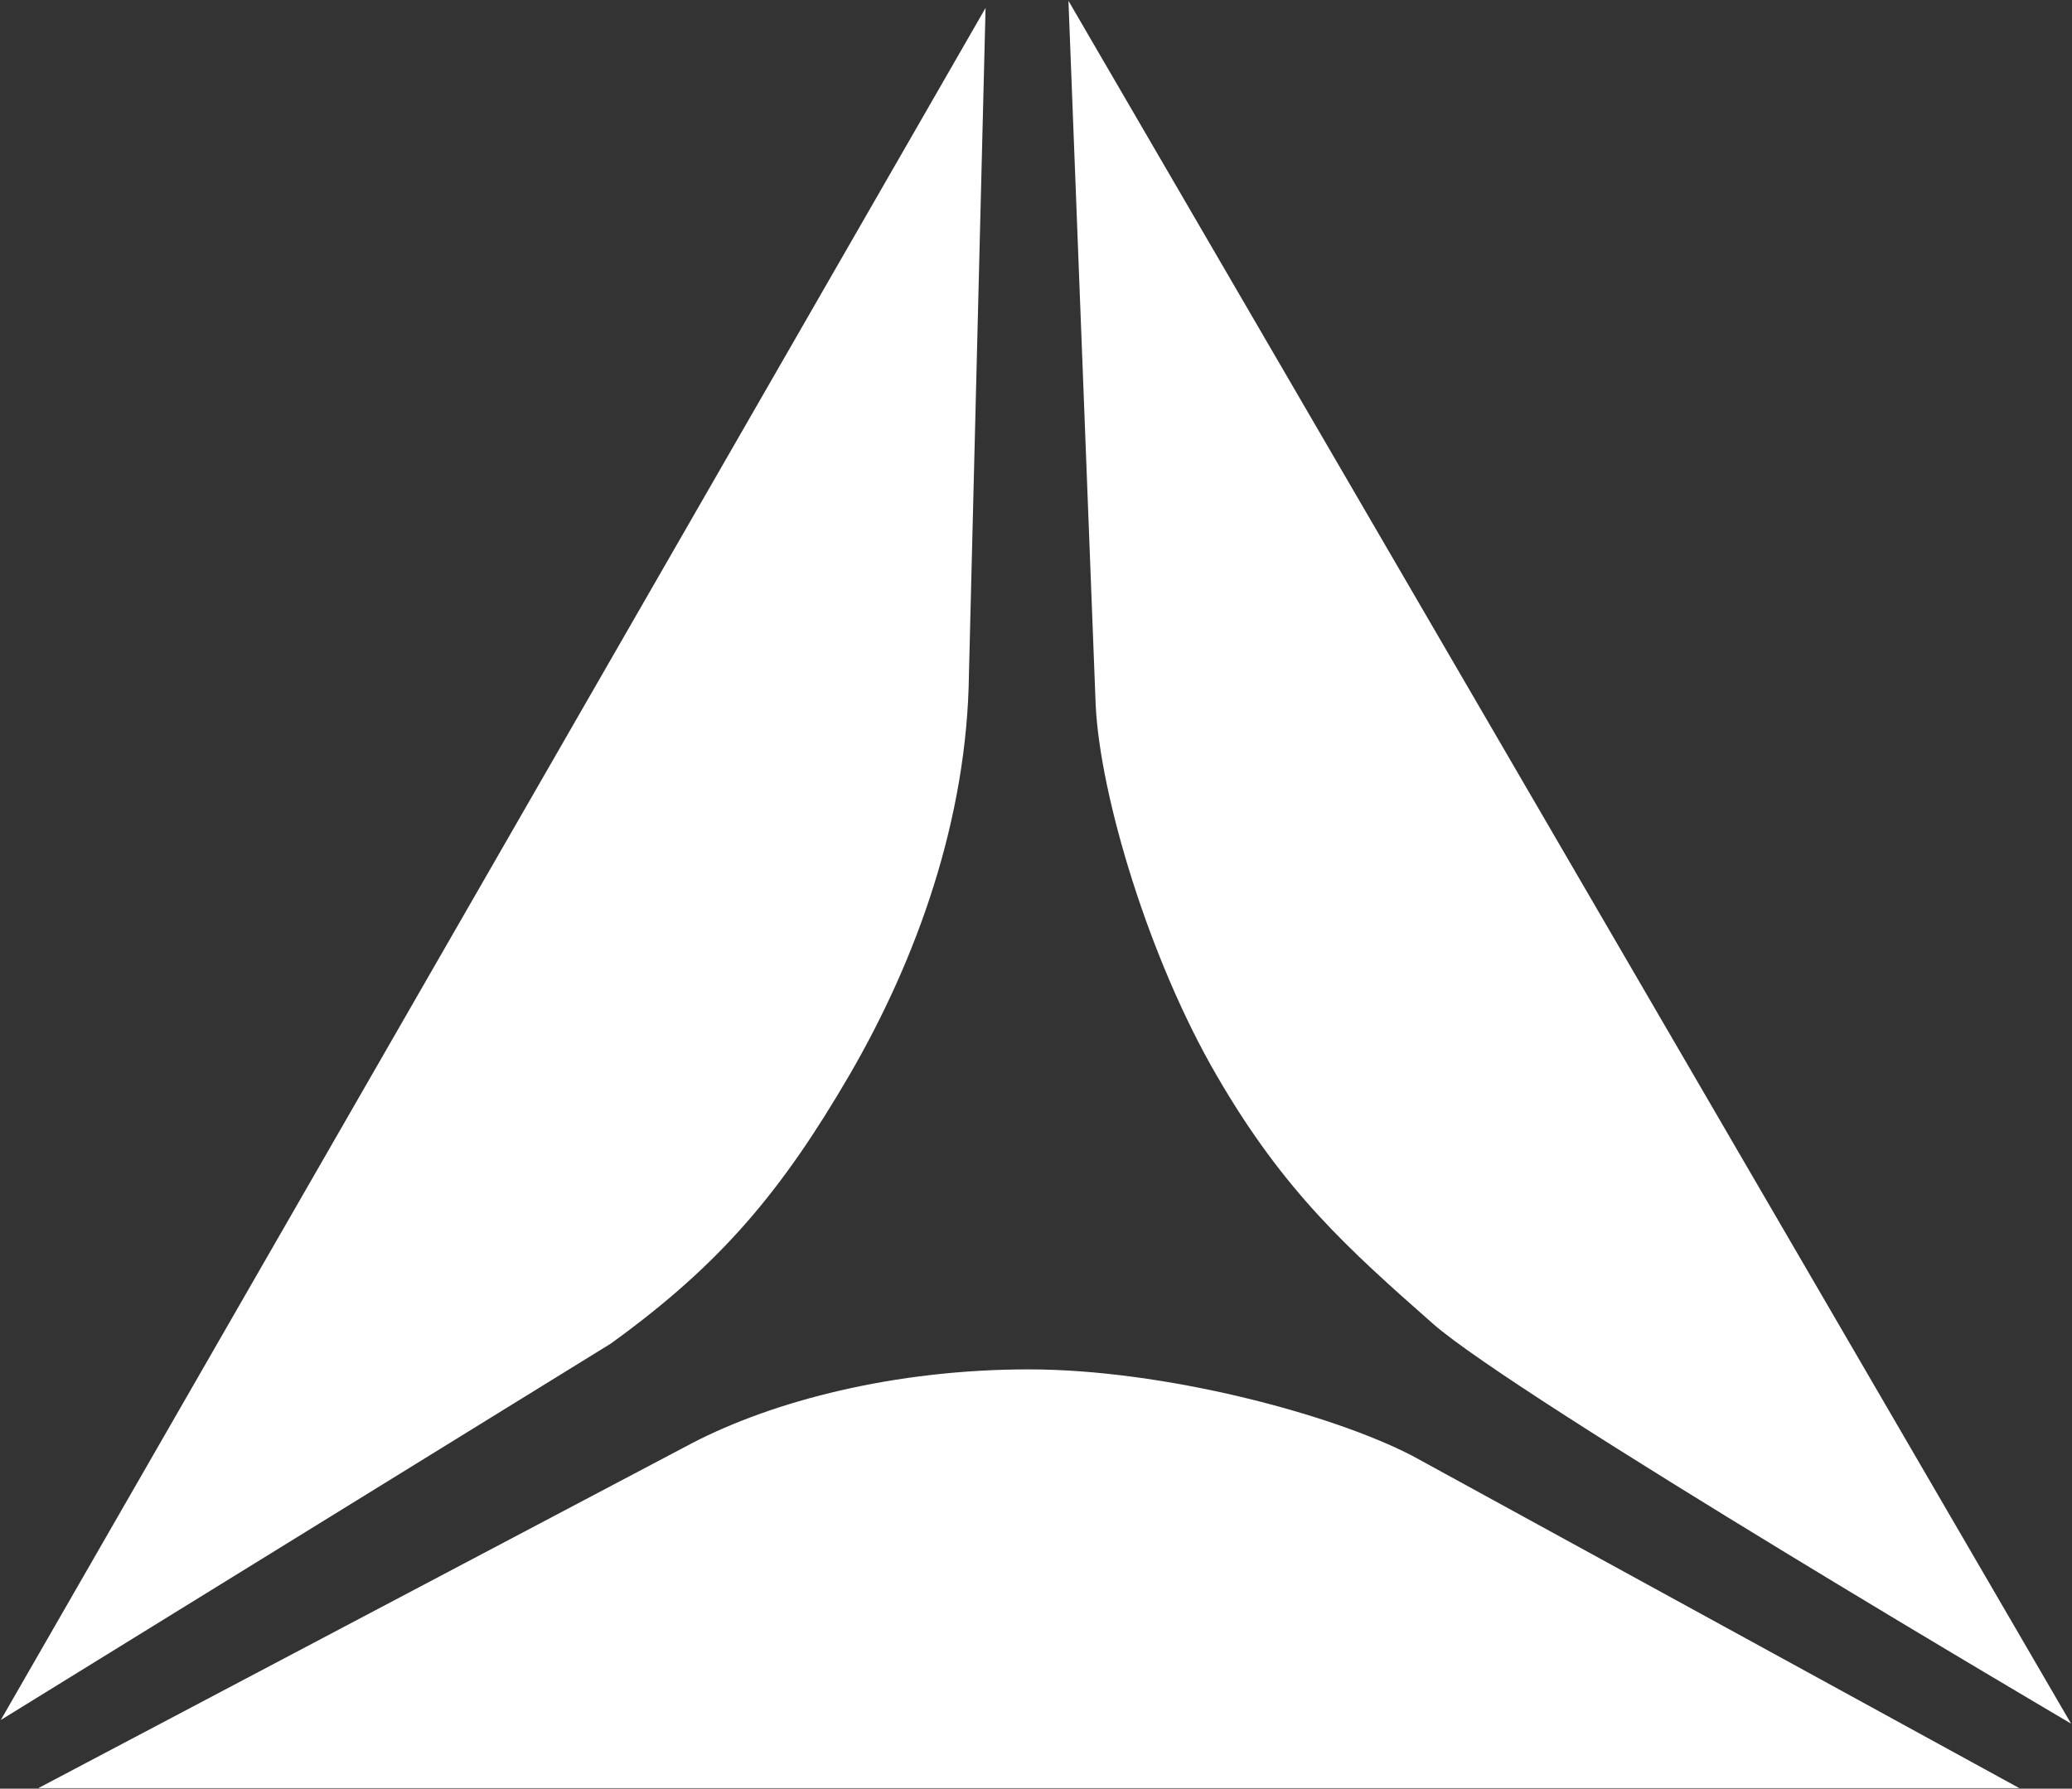
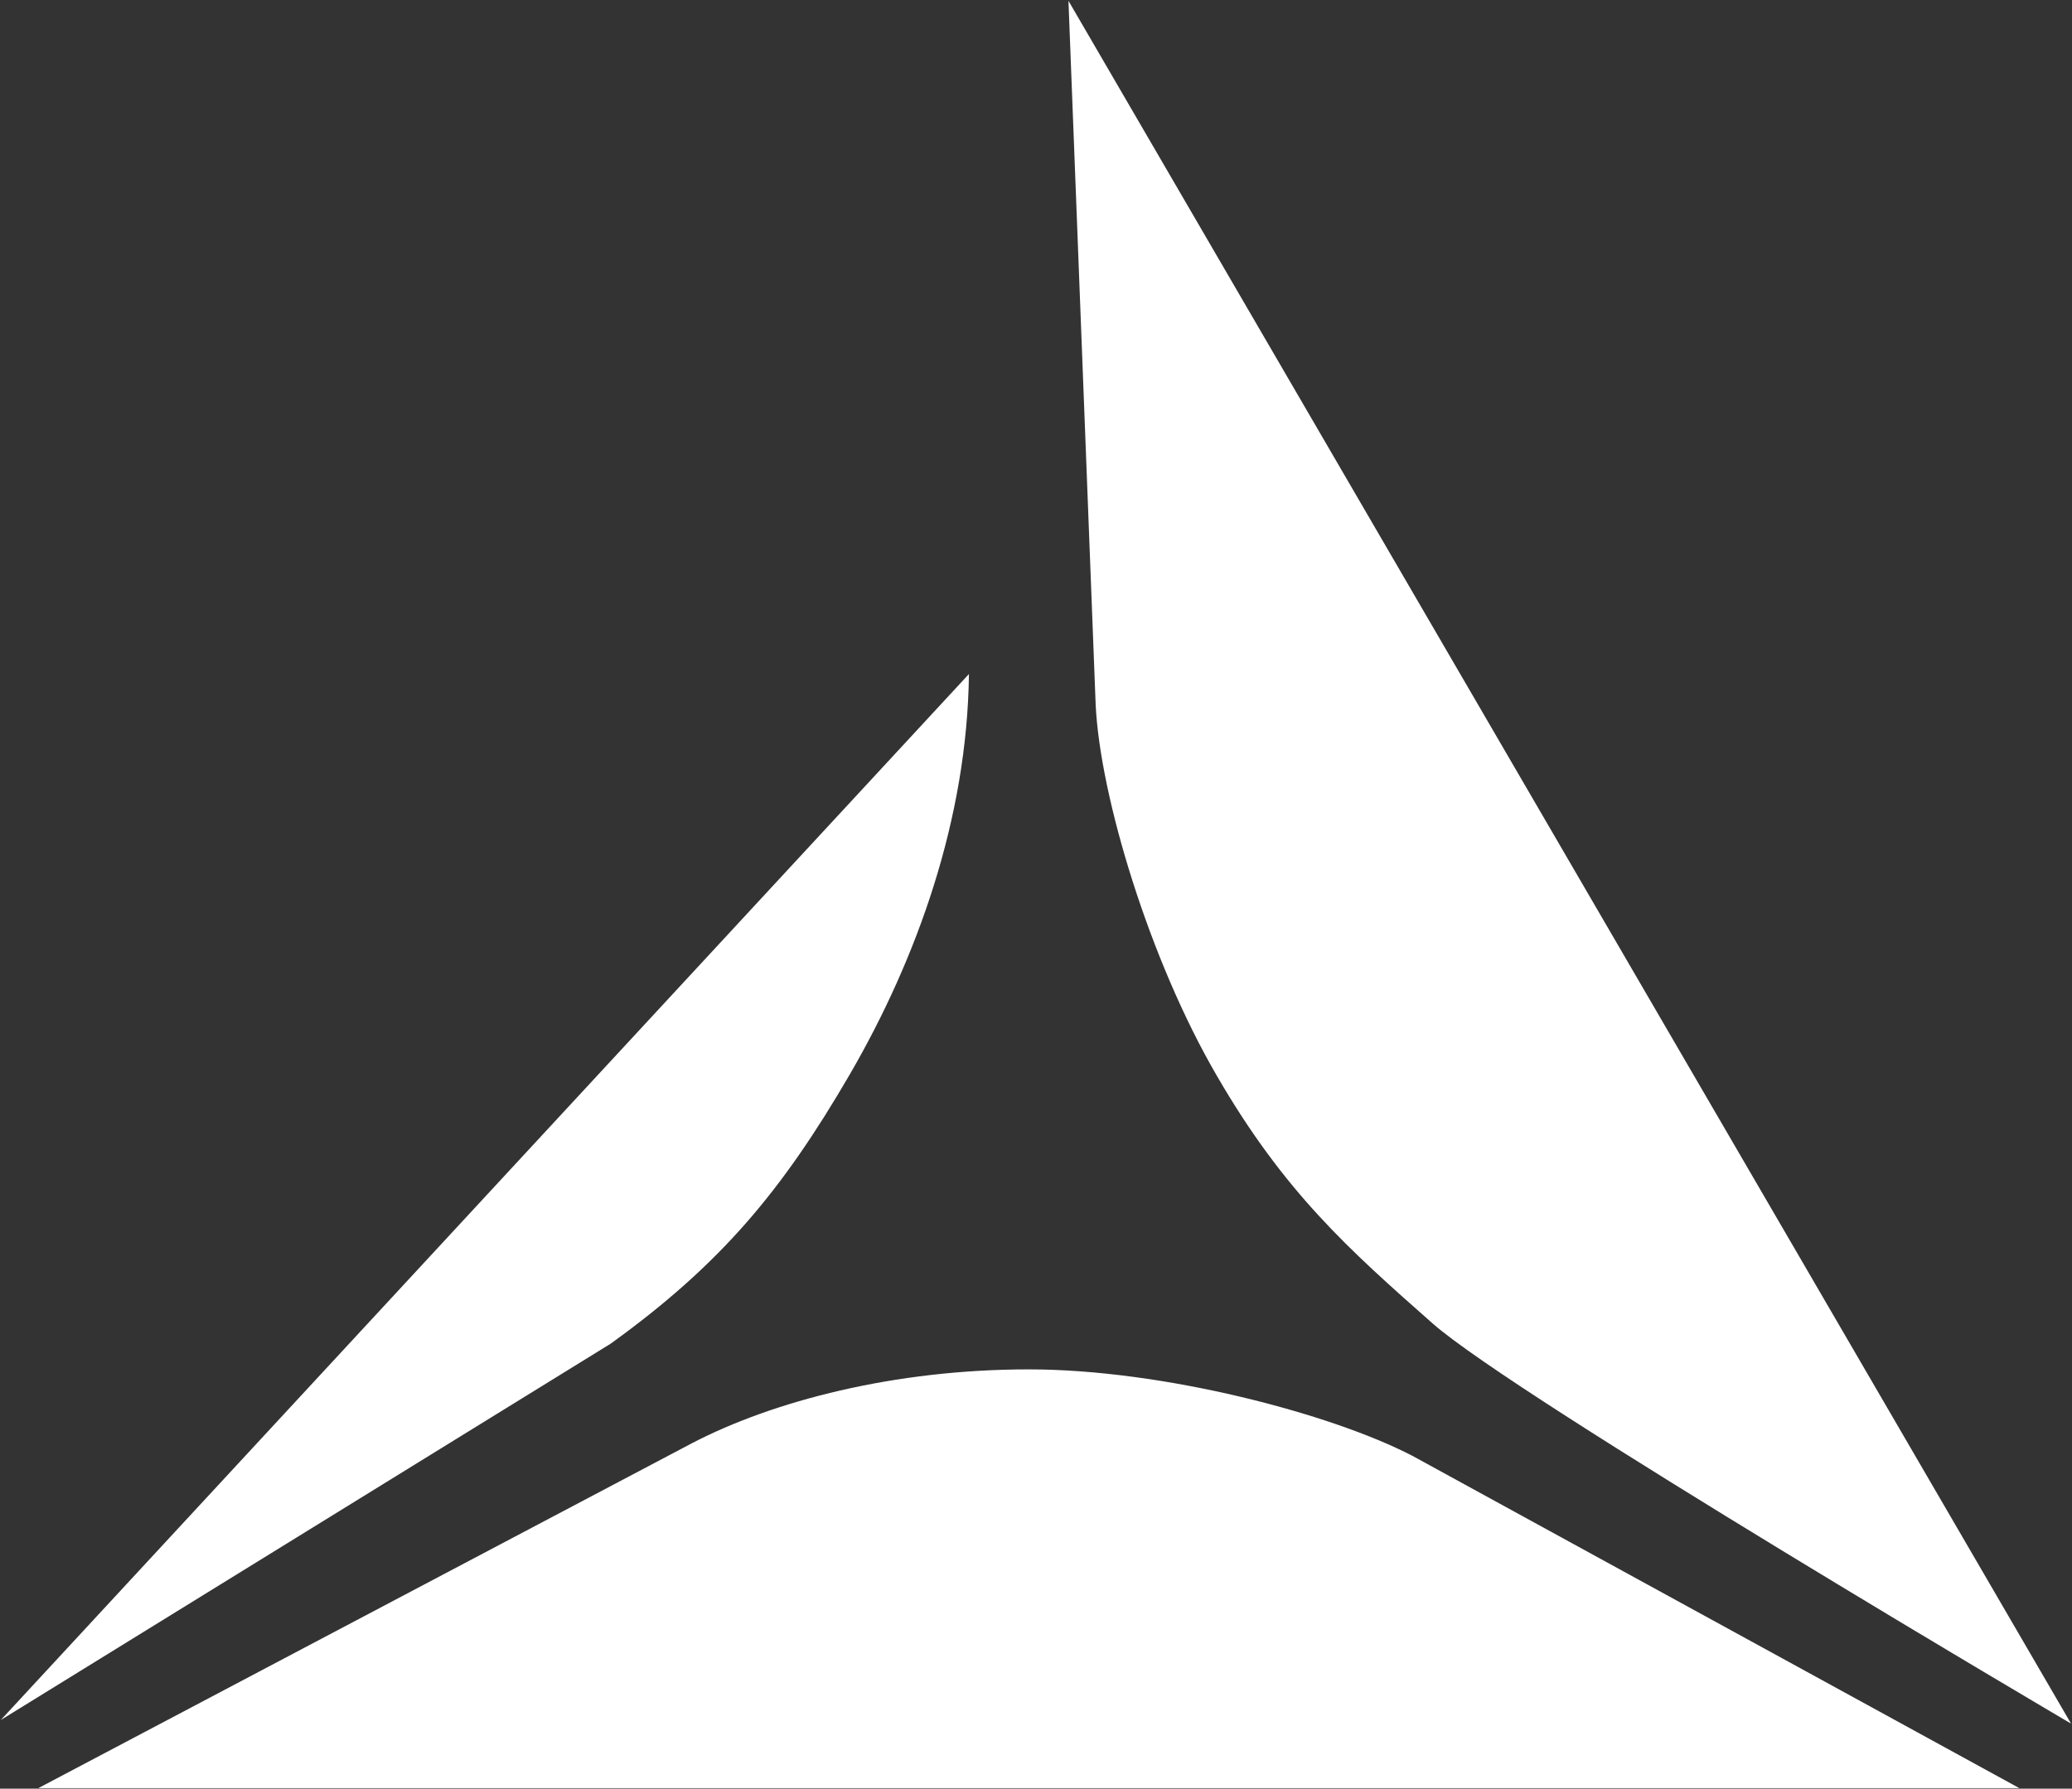
<svg xmlns="http://www.w3.org/2000/svg" version="1.2" viewBox="0 0 1545 1334" width="1545" height="1334">
  <rect x="0" y="0" width="1545" height="1334" fill="#333333" stroke="none" />
  <style>.a{fill:#fff}</style>
-   <path fill-rule="evenodd" class="a" d="m1505.7 1333.6l-452.5-247.8c-60.7-31.5-185.9-64.5-286.1-64.5-100.1 0-190.4 23.5-251 55l-487.5 257.3zm-1505.1-50.8l454.8-280.7c82.3-59.4 127.8-114.1 178.2-200.7 50.2-86.5 87.6-190.7 88.9-298.7l12.4-496.8zm796.1-1282.2l20.3 525.2c3.3 68.2 40 190.1 90.4 276.6 50.2 86.7 98.5 129.6 160.8 184.6 62.2 55 476.1 298.5 476.1 298.5z" />
+   <path fill-rule="evenodd" class="a" d="m1505.7 1333.6l-452.5-247.8c-60.7-31.5-185.9-64.5-286.1-64.5-100.1 0-190.4 23.5-251 55l-487.5 257.3zm-1505.1-50.8l454.8-280.7c82.3-59.4 127.8-114.1 178.2-200.7 50.2-86.5 87.6-190.7 88.9-298.7zm796.1-1282.2l20.3 525.2c3.3 68.2 40 190.1 90.4 276.6 50.2 86.7 98.5 129.6 160.8 184.6 62.2 55 476.1 298.5 476.1 298.5z" />
</svg>